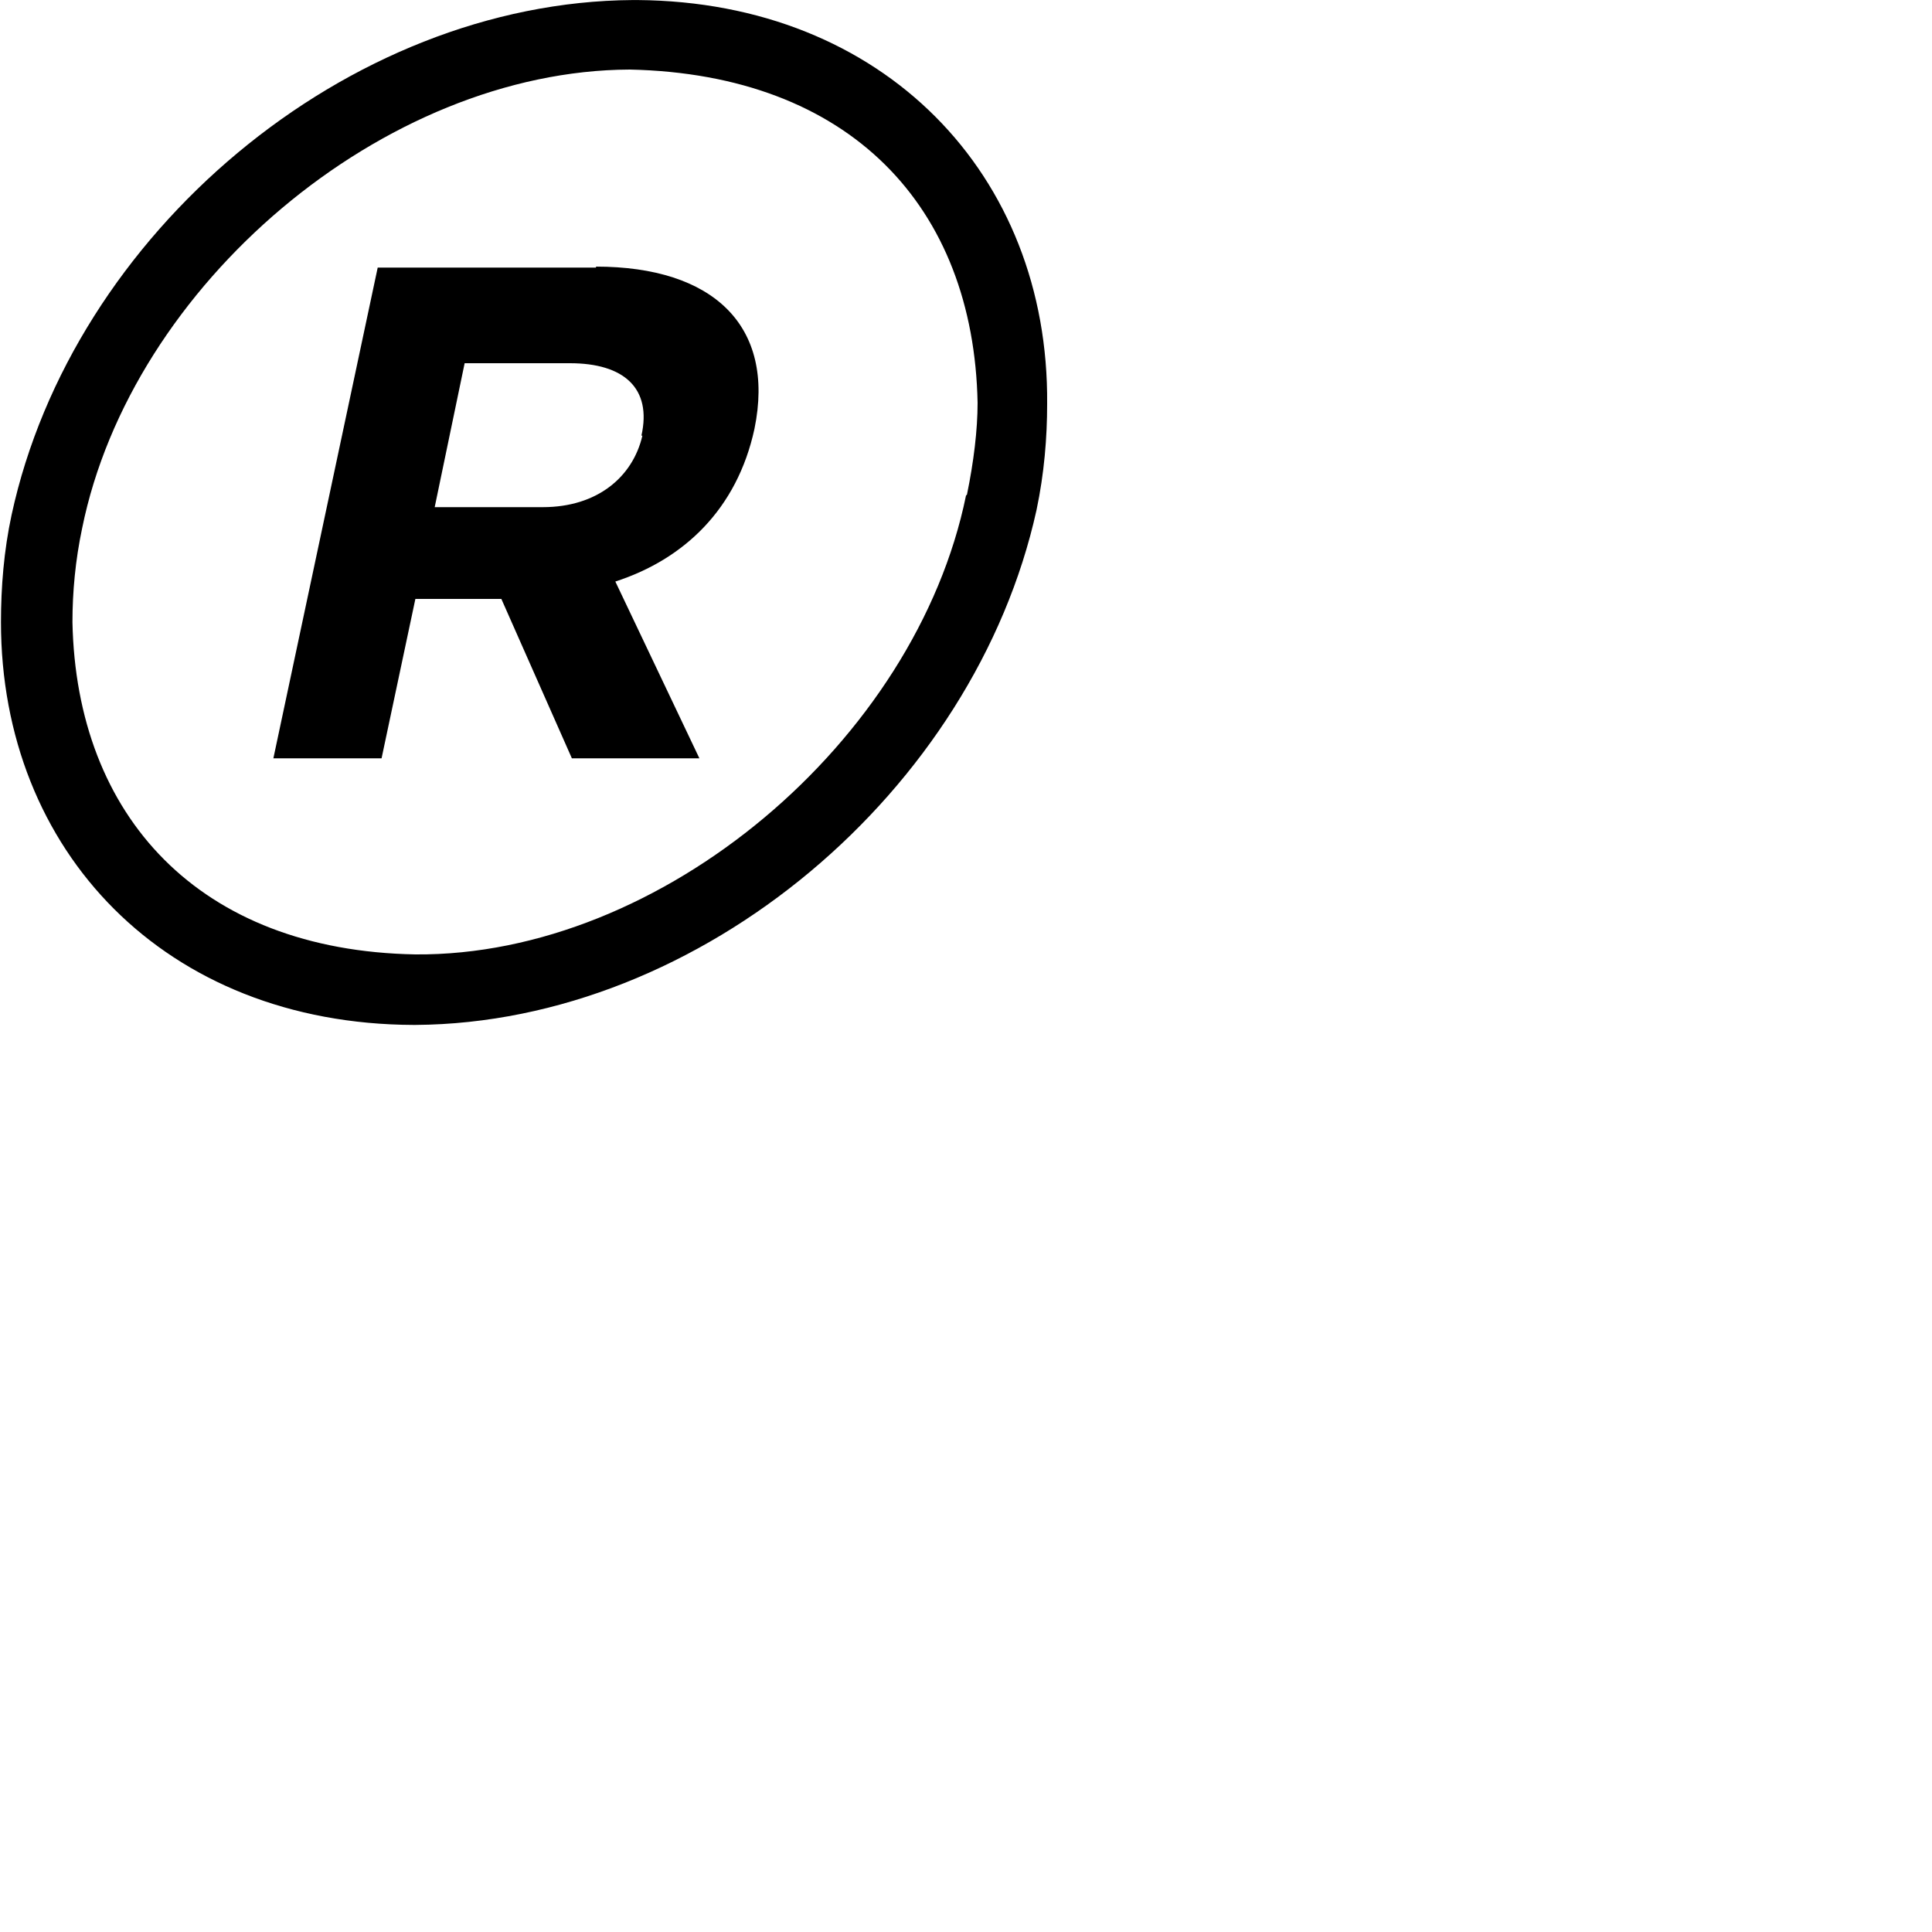
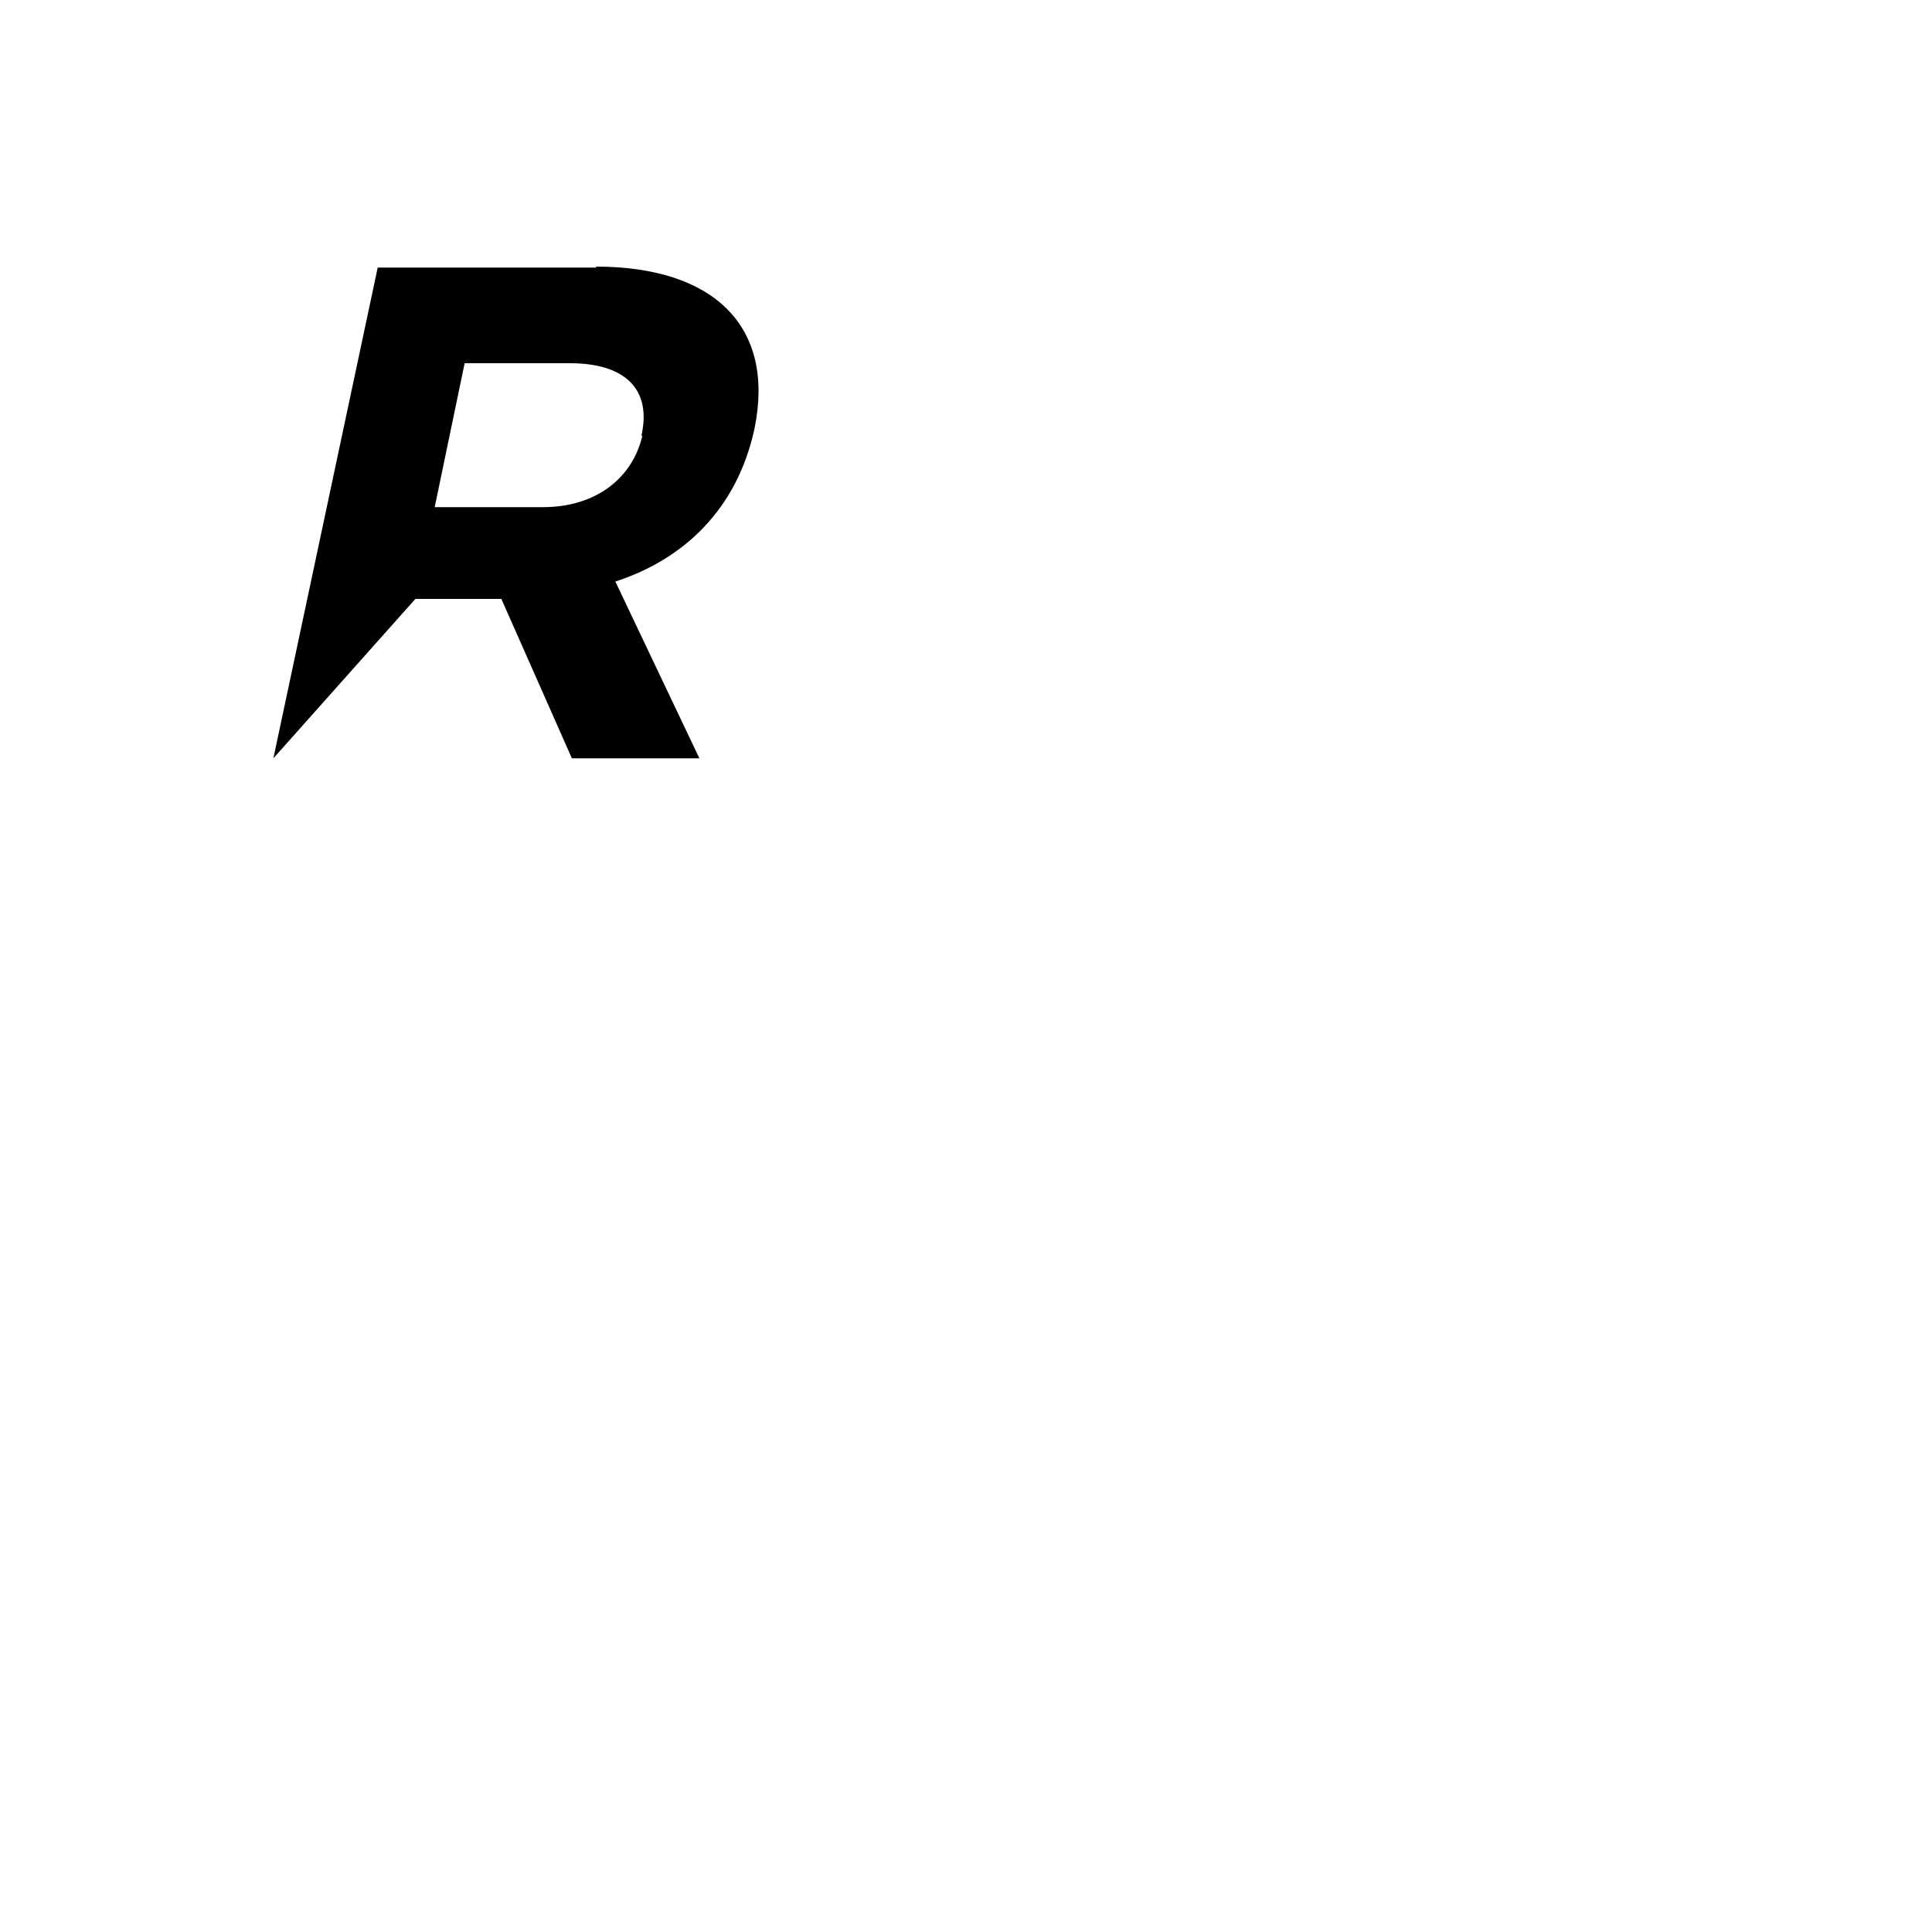
<svg xmlns="http://www.w3.org/2000/svg" fill="none" height="100%" overflow="visible" preserveAspectRatio="none" style="display: block;" viewBox="0 0 2 2" width="100%">
  <g id="Registered_Trademark">
-     <path d="M0.66 5.1092e-05C0.66 5.1092e-05 0.659 5.1092e-05 0.655 5.1092e-05C0.359 0.002 0.075 0.242 0.012 0.533C0.004 0.57 0.001 0.608 0.001 0.644C0.001 0.881 0.171 1.06 0.428 1.061C0.429 1.061 0.43 1.061 0.43 1.061C0.726 1.059 1.009 0.818 1.073 0.528C1.081 0.49 1.084 0.453 1.084 0.418C1.086 0.181 0.915 0.002 0.66 5.1092e-05ZM1 0.513C0.948 0.767 0.685 0.99 0.43 0.988C0.206 0.984 0.079 0.845 0.075 0.644C0.075 0.613 0.078 0.58 0.085 0.547C0.136 0.295 0.397 0.073 0.652 0.072C0.88 0.077 1.008 0.214 1.012 0.417C1.012 0.445 1.008 0.478 1.001 0.512L1 0.513Z" fill="black" id="Vector" />
-     <path d="M0.617 0.277H0.391L0.283 0.785H0.395L0.43 0.62H0.519L0.592 0.785H0.724L0.637 0.602C0.708 0.579 0.763 0.527 0.781 0.444C0.803 0.337 0.738 0.276 0.617 0.276V0.277ZM0.665 0.451C0.655 0.494 0.618 0.525 0.562 0.525H0.45L0.481 0.376H0.59C0.646 0.376 0.675 0.402 0.664 0.451H0.665Z" fill="black" id="Vector_2" />
+     <path d="M0.617 0.277H0.391L0.283 0.785L0.43 0.62H0.519L0.592 0.785H0.724L0.637 0.602C0.708 0.579 0.763 0.527 0.781 0.444C0.803 0.337 0.738 0.276 0.617 0.276V0.277ZM0.665 0.451C0.655 0.494 0.618 0.525 0.562 0.525H0.45L0.481 0.376H0.59C0.646 0.376 0.675 0.402 0.664 0.451H0.665Z" fill="black" id="Vector_2" />
  </g>
</svg>